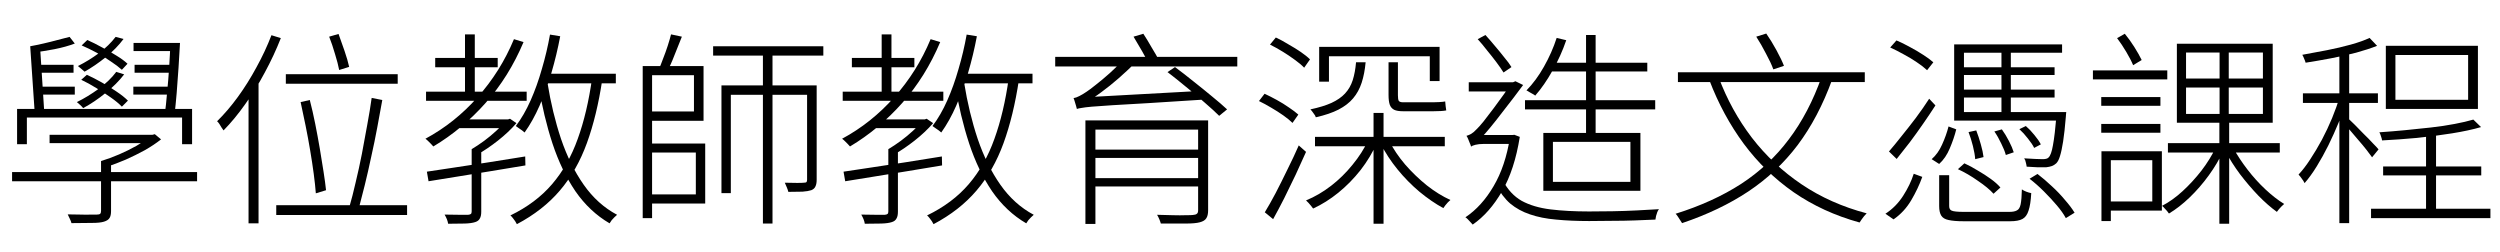
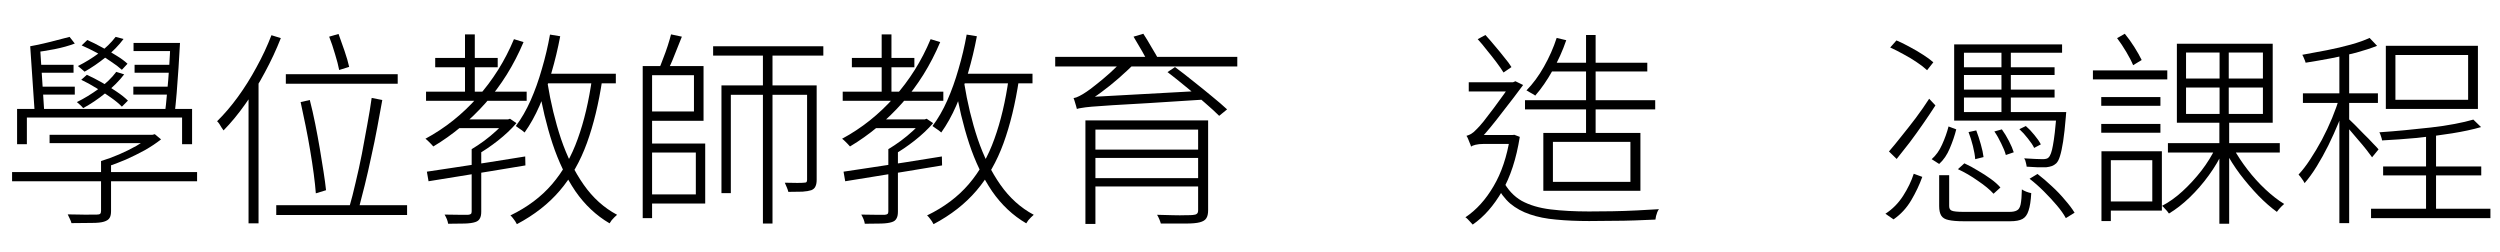
<svg xmlns="http://www.w3.org/2000/svg" width="228" height="23" viewBox="0 0 228 23" fill="none">
  <path d="M221.255 11.932H222.167V19.57H221.255V11.932ZM216.239 19.038H227.126V19.893H216.239V19.038ZM217.341 15.181H226.29V15.998H217.341V15.181ZM218.462 5.016V9.101H225.093V5.016H218.462ZM217.588 4.18H225.986V9.937H217.588V4.18ZM225.568 10.906L226.271 11.59C225.536 11.805 224.656 11.995 223.63 12.16C222.604 12.325 221.534 12.464 220.419 12.578C219.317 12.679 218.259 12.755 217.246 12.806C217.233 12.705 217.202 12.584 217.151 12.445C217.113 12.306 217.062 12.179 216.999 12.065C217.746 12.014 218.519 11.951 219.317 11.875C220.128 11.799 220.919 11.717 221.692 11.628C222.477 11.539 223.199 11.432 223.858 11.305C224.529 11.178 225.099 11.045 225.568 10.906ZM213.351 4.598H214.244V20.349H213.351V4.598ZM210.026 8.512H216.866V9.386H210.026V8.512ZM213.389 8.816L214.016 9.082C213.826 9.741 213.585 10.431 213.294 11.153C213.003 11.862 212.686 12.565 212.344 13.262C212.002 13.946 211.647 14.586 211.28 15.181C210.913 15.776 210.545 16.283 210.178 16.701C210.127 16.587 210.045 16.454 209.931 16.302C209.817 16.137 209.716 16.011 209.627 15.922C209.982 15.542 210.336 15.08 210.691 14.535C211.058 13.978 211.413 13.382 211.755 12.749C212.097 12.103 212.407 11.444 212.686 10.773C212.965 10.089 213.199 9.437 213.389 8.816ZM216.106 3.458L216.79 4.18C216.245 4.395 215.606 4.604 214.871 4.807C214.136 4.997 213.37 5.168 212.572 5.32C211.774 5.472 211.008 5.605 210.273 5.719C210.248 5.618 210.203 5.497 210.14 5.358C210.089 5.219 210.032 5.098 209.969 4.997C210.691 4.87 211.438 4.731 212.211 4.579C212.984 4.427 213.712 4.256 214.396 4.066C215.08 3.876 215.65 3.673 216.106 3.458ZM214.187 10.83C214.314 10.944 214.504 11.128 214.757 11.381C215.01 11.634 215.283 11.913 215.574 12.217C215.878 12.508 216.15 12.787 216.391 13.053C216.644 13.306 216.822 13.496 216.923 13.623L216.334 14.345C216.22 14.18 216.049 13.952 215.821 13.661C215.593 13.37 215.34 13.066 215.061 12.749C214.795 12.432 214.542 12.135 214.301 11.856C214.06 11.577 213.864 11.368 213.712 11.229L214.187 10.83Z" fill="black" />
  <path d="M197.714 13.053H207.917V13.908H197.714V13.053ZM203.68 13.509C204.035 14.155 204.465 14.807 204.972 15.466C205.479 16.125 206.023 16.726 206.606 17.271C207.189 17.816 207.759 18.259 208.316 18.601C208.24 18.664 208.158 18.74 208.069 18.829C207.993 18.905 207.917 18.987 207.841 19.076C207.765 19.165 207.702 19.247 207.651 19.323C207.106 18.93 206.543 18.436 205.96 17.841C205.377 17.233 204.82 16.581 204.288 15.884C203.769 15.187 203.332 14.497 202.977 13.813L203.68 13.509ZM199.367 7.98V10.393H206.378V7.98H199.367ZM199.367 4.788V7.163H206.378V4.788H199.367ZM198.531 3.99H207.271V11.191H198.531V3.99ZM202.065 13.471L202.768 13.737C202.426 14.497 201.983 15.251 201.438 15.998C200.906 16.733 200.323 17.404 199.69 18.012C199.069 18.607 198.442 19.095 197.809 19.475C197.771 19.412 197.714 19.336 197.638 19.247C197.562 19.158 197.486 19.076 197.41 19C197.334 18.911 197.258 18.835 197.182 18.772C197.815 18.443 198.436 17.999 199.044 17.442C199.665 16.872 200.241 16.245 200.773 15.561C201.305 14.864 201.736 14.168 202.065 13.471ZM202.426 4.408H203.262V10.811H203.3V20.406H202.407V10.811H202.426V4.408ZM191.634 8.854H197.03V9.652H191.634V8.854ZM191.634 11.305H197.03V12.103H191.634V11.305ZM190.874 6.422H197.657V7.239H190.874V6.422ZM192.052 13.794H197.163V19.209H192.052V18.373H196.289V14.611H192.052V13.794ZM191.653 13.794H192.508V20.159H191.653V13.794ZM193.078 3.477L193.781 3.078C194.085 3.445 194.376 3.851 194.655 4.294C194.934 4.737 195.155 5.13 195.32 5.472L194.541 5.947C194.402 5.605 194.193 5.2 193.914 4.731C193.635 4.262 193.357 3.844 193.078 3.477Z" fill="black" />
  <path d="M176.852 15.979H177.764V18.791C177.764 19.006 177.84 19.146 177.992 19.209C178.157 19.285 178.524 19.323 179.094 19.323C179.221 19.323 179.474 19.323 179.854 19.323C180.234 19.323 180.652 19.323 181.108 19.323C181.564 19.323 181.988 19.323 182.381 19.323C182.786 19.323 183.078 19.323 183.255 19.323C183.559 19.323 183.787 19.279 183.939 19.19C184.104 19.114 184.218 18.93 184.281 18.639C184.344 18.335 184.382 17.879 184.395 17.271C184.496 17.347 184.629 17.417 184.794 17.48C184.959 17.543 185.111 17.588 185.25 17.613C185.212 18.31 185.13 18.842 185.003 19.209C184.889 19.576 184.705 19.83 184.452 19.969C184.199 20.108 183.825 20.178 183.331 20.178C183.255 20.178 183.071 20.178 182.78 20.178C182.489 20.178 182.153 20.178 181.773 20.178C181.393 20.178 181.007 20.178 180.614 20.178C180.234 20.178 179.898 20.178 179.607 20.178C179.328 20.178 179.151 20.178 179.075 20.178C178.492 20.178 178.036 20.14 177.707 20.064C177.39 20.001 177.169 19.868 177.042 19.665C176.915 19.462 176.852 19.171 176.852 18.791V15.979ZM178.562 15.428L179.151 14.896C179.569 15.086 179.981 15.308 180.386 15.561C180.804 15.802 181.197 16.055 181.564 16.321C181.931 16.587 182.223 16.847 182.438 17.1L181.811 17.67C181.482 17.303 181.007 16.91 180.386 16.492C179.778 16.061 179.17 15.707 178.562 15.428ZM185.098 16.302L185.82 15.865C186.251 16.194 186.688 16.568 187.131 16.986C187.574 17.391 187.973 17.809 188.328 18.24C188.695 18.658 188.987 19.044 189.202 19.399L188.404 19.893C188.214 19.538 187.942 19.152 187.587 18.734C187.232 18.316 186.84 17.892 186.409 17.461C185.978 17.03 185.541 16.644 185.098 16.302ZM172.387 4.332L172.957 3.686C173.35 3.851 173.761 4.053 174.192 4.294C174.623 4.522 175.022 4.756 175.389 4.997C175.769 5.238 176.079 5.466 176.32 5.681L175.75 6.403C175.509 6.175 175.199 5.934 174.819 5.681C174.452 5.428 174.053 5.187 173.622 4.959C173.191 4.718 172.78 4.509 172.387 4.332ZM184.167 11.78L184.756 11.495C185.022 11.723 185.282 11.995 185.535 12.312C185.801 12.629 185.997 12.914 186.124 13.167L185.516 13.49C185.402 13.249 185.212 12.964 184.946 12.635C184.693 12.306 184.433 12.021 184.167 11.78ZM181.887 11.989L182.571 11.799C182.799 12.116 183.014 12.47 183.217 12.863C183.42 13.256 183.565 13.598 183.654 13.889L182.932 14.136C182.856 13.845 182.717 13.496 182.514 13.091C182.324 12.686 182.115 12.318 181.887 11.989ZM174.534 15.846L175.313 16.131C175.06 16.84 174.724 17.55 174.306 18.259C173.888 18.968 173.35 19.551 172.691 20.007L171.95 19.494C172.596 19.076 173.134 18.531 173.565 17.86C173.996 17.189 174.319 16.517 174.534 15.846ZM178.22 4.047H188.062V4.807H179.113V10.64H178.22V4.047ZM178.771 6.137H187.378V6.84H178.771V6.137ZM178.771 8.17H187.378V8.892H178.771V8.17ZM178.22 10.222H187.891V11.001H178.22V10.222ZM182.533 4.37H183.388V10.583H182.533V4.37ZM172.273 13.813C172.615 13.42 172.995 12.958 173.413 12.426C173.844 11.894 174.281 11.337 174.724 10.754C175.167 10.159 175.573 9.576 175.94 9.006L176.51 9.614C176.168 10.146 175.794 10.703 175.389 11.286C174.996 11.856 174.591 12.42 174.173 12.977C173.755 13.522 173.356 14.028 172.976 14.497L172.273 13.813ZM177.707 11.533L178.41 11.799C178.271 12.356 178.074 12.933 177.821 13.528C177.58 14.111 177.257 14.586 176.852 14.953L176.168 14.516C176.561 14.174 176.877 13.731 177.118 13.186C177.371 12.629 177.568 12.078 177.707 11.533ZM187.568 10.222H188.442C188.442 10.222 188.436 10.279 188.423 10.393C188.423 10.494 188.417 10.583 188.404 10.659C188.328 11.584 188.246 12.331 188.157 12.901C188.068 13.471 187.973 13.914 187.872 14.231C187.783 14.535 187.669 14.757 187.53 14.896C187.403 15.01 187.27 15.092 187.131 15.143C186.992 15.194 186.814 15.232 186.599 15.257C186.434 15.257 186.187 15.257 185.858 15.257C185.529 15.244 185.187 15.225 184.832 15.2C184.819 15.086 184.794 14.959 184.756 14.82C184.731 14.668 184.68 14.541 184.604 14.44C184.984 14.465 185.326 14.484 185.63 14.497C185.947 14.51 186.168 14.516 186.295 14.516C186.561 14.516 186.738 14.465 186.827 14.364C186.992 14.212 187.125 13.845 187.226 13.262C187.34 12.667 187.454 11.704 187.568 10.374V10.222ZM179.531 12.046L180.234 11.894C180.386 12.287 180.525 12.711 180.652 13.167C180.779 13.61 180.861 13.997 180.899 14.326L180.139 14.516C180.114 14.174 180.044 13.775 179.93 13.319C179.816 12.863 179.683 12.439 179.531 12.046Z" fill="black" />
-   <path d="M166.136 6.992L167.086 7.277C166.25 9.57 165.205 11.552 163.951 13.224C162.697 14.883 161.196 16.296 159.448 17.461C157.713 18.614 155.699 19.576 153.406 20.349C153.368 20.286 153.311 20.197 153.235 20.083C153.172 19.982 153.102 19.874 153.026 19.76C152.95 19.646 152.88 19.557 152.817 19.494C155.084 18.785 157.073 17.879 158.783 16.777C160.493 15.662 161.95 14.301 163.153 12.692C164.369 11.083 165.363 9.183 166.136 6.992ZM156.731 7.03C157.491 9.057 158.504 10.9 159.771 12.559C161.05 14.218 162.564 15.637 164.312 16.815C166.06 17.993 168.036 18.873 170.24 19.456C170.177 19.519 170.101 19.602 170.012 19.703C169.936 19.804 169.86 19.906 169.784 20.007C169.708 20.108 169.645 20.203 169.594 20.292C167.352 19.671 165.351 18.753 163.59 17.537C161.829 16.308 160.309 14.833 159.03 13.11C157.751 11.375 156.706 9.443 155.895 7.315L156.731 7.03ZM153.026 6.593H170.069V7.486H153.026V6.593ZM160.17 3.344L161.082 3.059C161.399 3.515 161.709 4.022 162.013 4.579C162.317 5.136 162.545 5.611 162.697 6.004L161.728 6.327C161.589 5.934 161.367 5.459 161.063 4.902C160.772 4.332 160.474 3.813 160.17 3.344Z" fill="black" />
  <path d="M141.284 5.719H150.233V6.517H141.284V5.719ZM139.08 9.139H150.955V9.975H139.08V9.139ZM141.968 3.458L142.842 3.667C142.513 4.63 142.095 5.554 141.588 6.441C141.094 7.328 140.568 8.088 140.011 8.721C139.96 8.67 139.884 8.62 139.783 8.569C139.682 8.506 139.58 8.449 139.479 8.398C139.39 8.335 139.302 8.284 139.213 8.246C139.808 7.638 140.34 6.916 140.809 6.08C141.29 5.231 141.677 4.357 141.968 3.458ZM144.647 3.192H145.521V12.483H144.647V3.192ZM134.767 3.572L135.47 3.192C135.749 3.496 136.04 3.832 136.344 4.199C136.648 4.554 136.933 4.902 137.199 5.244C137.478 5.573 137.693 5.865 137.845 6.118L137.123 6.612C136.958 6.346 136.743 6.036 136.477 5.681C136.211 5.326 135.926 4.965 135.622 4.598C135.331 4.218 135.046 3.876 134.767 3.572ZM133.95 7.505H138.149V8.341H133.95V7.505ZM137.066 16.473C137.497 17.296 138.067 17.911 138.776 18.316C139.498 18.709 140.372 18.968 141.398 19.095C142.424 19.222 143.596 19.285 144.913 19.285C145.584 19.285 146.294 19.279 147.041 19.266C147.801 19.253 148.548 19.228 149.283 19.19C150.03 19.152 150.702 19.114 151.297 19.076C151.246 19.139 151.196 19.228 151.145 19.342C151.107 19.469 151.069 19.589 151.031 19.703C151.006 19.817 150.987 19.925 150.974 20.026C150.417 20.051 149.796 20.077 149.112 20.102C148.428 20.127 147.725 20.14 147.003 20.14C146.294 20.153 145.603 20.159 144.932 20.159C143.817 20.159 142.81 20.115 141.911 20.026C141.024 19.95 140.233 19.792 139.536 19.551C138.852 19.323 138.25 18.994 137.731 18.563C137.224 18.12 136.794 17.543 136.439 16.834L137.066 16.473ZM137.712 12.312H137.94L138.111 12.293L138.605 12.483C138.288 14.472 137.75 16.125 136.99 17.442C136.23 18.759 135.337 19.773 134.311 20.482C134.26 20.419 134.191 20.343 134.102 20.254C134.026 20.165 133.944 20.077 133.855 19.988C133.779 19.912 133.709 19.855 133.646 19.817C134.647 19.146 135.502 18.202 136.211 16.986C136.933 15.77 137.433 14.282 137.712 12.521V12.312ZM134.159 13.376V12.597L134.767 12.312H137.997V13.129H135.261C135.008 13.129 134.773 13.154 134.558 13.205C134.355 13.256 134.222 13.313 134.159 13.376ZM134.159 13.376C134.146 13.287 134.108 13.18 134.045 13.053C133.994 12.926 133.944 12.8 133.893 12.673C133.842 12.546 133.792 12.451 133.741 12.388C133.88 12.35 134.02 12.293 134.159 12.217C134.311 12.128 134.469 11.995 134.634 11.818C134.786 11.679 135.008 11.432 135.299 11.077C135.59 10.71 135.901 10.304 136.23 9.861C136.559 9.418 136.87 8.993 137.161 8.588C137.452 8.183 137.68 7.853 137.845 7.6V7.562L138.206 7.41L138.909 7.752C138.668 8.069 138.383 8.449 138.054 8.892C137.725 9.323 137.376 9.772 137.009 10.241C136.654 10.71 136.3 11.159 135.945 11.59C135.603 12.008 135.286 12.369 134.995 12.673C134.995 12.673 134.951 12.698 134.862 12.749C134.786 12.787 134.691 12.844 134.577 12.92C134.463 12.996 134.362 13.072 134.273 13.148C134.197 13.224 134.159 13.3 134.159 13.376ZM141.626 12.939V16.587H148.694V12.939H141.626ZM140.752 12.122H149.606V17.404H140.752V12.122Z" fill="black" />
-   <path d="M119.928 12.483H131.765V13.338H119.928V12.483ZM120.308 4.275H131.29V7.391H130.397V5.13H121.201V7.448H120.308V4.275ZM125.267 10.298H126.179V20.406H125.267V10.298ZM126.692 12.844C127.072 13.591 127.56 14.313 128.155 15.01C128.763 15.707 129.422 16.34 130.131 16.91C130.84 17.467 131.556 17.911 132.278 18.24C132.215 18.291 132.139 18.36 132.05 18.449C131.974 18.525 131.898 18.614 131.822 18.715C131.759 18.804 131.695 18.892 131.632 18.981C130.91 18.588 130.182 18.088 129.447 17.48C128.725 16.872 128.06 16.194 127.452 15.447C126.844 14.7 126.337 13.927 125.932 13.129L126.692 12.844ZM124.792 12.768L125.571 13.034C125.191 13.895 124.697 14.719 124.089 15.504C123.481 16.277 122.803 16.967 122.056 17.575C121.321 18.17 120.555 18.652 119.757 19.019C119.706 18.943 119.643 18.861 119.567 18.772C119.491 18.683 119.415 18.595 119.339 18.506C119.263 18.417 119.187 18.341 119.111 18.278C119.909 17.949 120.669 17.505 121.391 16.948C122.113 16.391 122.765 15.751 123.348 15.029C123.943 14.307 124.425 13.553 124.792 12.768ZM115.824 4.066L116.356 3.42C116.711 3.585 117.084 3.787 117.477 4.028C117.882 4.256 118.262 4.49 118.617 4.731C118.972 4.972 119.257 5.2 119.472 5.415L118.94 6.175C118.725 5.947 118.44 5.706 118.085 5.453C117.743 5.2 117.376 4.953 116.983 4.712C116.59 4.471 116.204 4.256 115.824 4.066ZM114.817 9.215L115.33 8.55C115.685 8.715 116.058 8.905 116.451 9.12C116.844 9.335 117.211 9.563 117.553 9.804C117.895 10.032 118.18 10.247 118.408 10.45L117.876 11.21C117.661 10.995 117.382 10.767 117.04 10.526C116.698 10.285 116.331 10.051 115.938 9.823C115.558 9.595 115.184 9.392 114.817 9.215ZM115.349 19.361C115.653 18.867 115.982 18.284 116.337 17.613C116.692 16.929 117.053 16.207 117.42 15.447C117.8 14.687 118.142 13.959 118.446 13.262L119.111 13.851C118.82 14.51 118.503 15.206 118.161 15.941C117.819 16.663 117.471 17.379 117.116 18.088C116.761 18.785 116.426 19.418 116.109 19.988L115.349 19.361ZM123.671 5.681H124.545C124.482 6.378 124.361 6.998 124.184 7.543C124.007 8.088 123.747 8.563 123.405 8.968C123.076 9.361 122.632 9.703 122.075 9.994C121.53 10.273 120.84 10.507 120.004 10.697C119.979 10.596 119.909 10.475 119.795 10.336C119.694 10.184 119.599 10.064 119.51 9.975C120.283 9.81 120.922 9.614 121.429 9.386C121.948 9.145 122.36 8.86 122.664 8.531C122.981 8.189 123.215 7.784 123.367 7.315C123.519 6.834 123.62 6.289 123.671 5.681ZM126.635 5.681H127.49V8.683C127.49 8.936 127.515 9.107 127.566 9.196C127.629 9.285 127.762 9.329 127.965 9.329C128.054 9.329 128.225 9.329 128.478 9.329C128.744 9.329 129.029 9.329 129.333 9.329C129.637 9.329 129.916 9.329 130.169 9.329C130.422 9.329 130.593 9.329 130.682 9.329C130.847 9.329 131.043 9.323 131.271 9.31C131.499 9.297 131.676 9.278 131.803 9.253C131.816 9.367 131.828 9.506 131.841 9.671C131.866 9.836 131.885 9.969 131.898 10.07C131.784 10.095 131.619 10.114 131.404 10.127C131.189 10.14 130.961 10.146 130.72 10.146C130.619 10.146 130.435 10.146 130.169 10.146C129.903 10.146 129.612 10.146 129.295 10.146C128.978 10.146 128.693 10.146 128.44 10.146C128.199 10.146 128.041 10.146 127.965 10.146C127.61 10.146 127.338 10.102 127.148 10.013C126.958 9.912 126.825 9.76 126.749 9.557C126.673 9.342 126.635 9.044 126.635 8.664V5.681Z" fill="black" />
  <path d="M98.99 10.982H109.706V11.818H99.902V20.425H98.99V10.982ZM109.269 10.982H110.181V19.171C110.181 19.5 110.124 19.747 110.01 19.912C109.909 20.077 109.712 20.197 109.421 20.273C109.142 20.349 108.718 20.387 108.148 20.387C107.578 20.387 106.818 20.387 105.868 20.387C105.843 20.286 105.798 20.159 105.735 20.007C105.672 19.855 105.602 19.716 105.526 19.589C106.045 19.602 106.527 19.614 106.97 19.627C107.426 19.64 107.812 19.64 108.129 19.627C108.446 19.627 108.661 19.621 108.775 19.608C108.965 19.595 109.092 19.557 109.155 19.494C109.231 19.443 109.269 19.336 109.269 19.171V10.982ZM99.541 13.642H109.668V14.402H99.541V13.642ZM96.235 5.187H112.841V6.061H96.235V5.187ZM106.476 6.574L107.16 6.118C107.692 6.511 108.256 6.948 108.851 7.429C109.446 7.898 110.01 8.354 110.542 8.797C111.087 9.24 111.543 9.633 111.91 9.975L111.188 10.564C110.846 10.222 110.403 9.817 109.858 9.348C109.326 8.879 108.762 8.404 108.167 7.923C107.572 7.429 107.008 6.979 106.476 6.574ZM99.541 16.245H109.592V17.005H99.541V16.245ZM98.211 9.937C98.198 9.861 98.173 9.766 98.135 9.652C98.097 9.525 98.059 9.399 98.021 9.272C97.983 9.133 97.945 9.025 97.907 8.949C98.072 8.924 98.249 8.86 98.439 8.759C98.642 8.658 98.863 8.525 99.104 8.36C99.281 8.246 99.56 8.037 99.94 7.733C100.333 7.429 100.763 7.068 101.232 6.65C101.701 6.232 102.144 5.789 102.562 5.32L103.512 5.757C103.018 6.238 102.511 6.707 101.992 7.163C101.485 7.606 100.972 8.018 100.453 8.398C99.946 8.778 99.44 9.107 98.933 9.386V9.424C98.933 9.424 98.895 9.437 98.819 9.462C98.743 9.487 98.661 9.532 98.572 9.595C98.483 9.646 98.401 9.703 98.325 9.766C98.249 9.817 98.211 9.874 98.211 9.937ZM98.211 9.937V9.234L98.914 8.873L109.63 8.284C109.655 8.423 109.681 8.569 109.706 8.721C109.744 8.873 109.776 8.993 109.801 9.082C107.774 9.209 106.083 9.316 104.728 9.405C103.373 9.481 102.283 9.544 101.46 9.595C100.637 9.646 100.01 9.69 99.579 9.728C99.148 9.766 98.838 9.804 98.648 9.842C98.458 9.867 98.312 9.899 98.211 9.937ZM103.379 3.344L104.272 3.078C104.513 3.445 104.766 3.863 105.032 4.332C105.311 4.788 105.526 5.162 105.678 5.453L104.747 5.795C104.608 5.478 104.405 5.092 104.139 4.636C103.873 4.167 103.62 3.737 103.379 3.344Z" fill="black" />
  <path d="M79.591 10.887H84.436V11.685H79.591V10.887ZM77.691 5.282H83.391V6.137H77.691V5.282ZM76.855 8.36H86.032V9.196H76.855V8.36ZM80.408 3.135H81.301V8.816H80.408V3.135ZM84.873 3.572L85.747 3.838C84.86 5.941 83.708 7.79 82.289 9.386C80.87 10.982 79.281 12.306 77.52 13.357C77.469 13.294 77.4 13.218 77.311 13.129C77.222 13.04 77.134 12.952 77.045 12.863C76.956 12.774 76.874 12.705 76.798 12.654C78.584 11.691 80.167 10.431 81.548 8.873C82.941 7.315 84.05 5.548 84.873 3.572ZM81.016 13.604H81.89V19.304C81.89 19.583 81.846 19.792 81.757 19.931C81.681 20.083 81.542 20.191 81.339 20.254C81.111 20.33 80.794 20.374 80.389 20.387C79.996 20.4 79.49 20.406 78.869 20.406C78.856 20.292 78.818 20.153 78.755 19.988C78.692 19.836 78.622 19.697 78.546 19.57C79.091 19.583 79.547 19.589 79.914 19.589C80.294 19.589 80.554 19.589 80.693 19.589C80.82 19.576 80.902 19.551 80.94 19.513C80.991 19.475 81.016 19.399 81.016 19.285V13.604ZM84.132 10.887H84.341L84.512 10.83L85.101 11.229C84.632 11.774 84.069 12.306 83.41 12.825C82.764 13.332 82.137 13.756 81.529 14.098C81.466 14.009 81.383 13.921 81.282 13.832C81.181 13.731 81.092 13.655 81.016 13.604C81.396 13.376 81.776 13.123 82.156 12.844C82.549 12.553 82.916 12.249 83.258 11.932C83.613 11.615 83.904 11.318 84.132 11.039V10.887ZM76.931 15.656C77.653 15.542 78.495 15.415 79.458 15.276C80.433 15.124 81.472 14.966 82.574 14.801C83.676 14.624 84.784 14.446 85.899 14.269L85.918 15.086C84.854 15.263 83.784 15.441 82.707 15.618C81.643 15.783 80.63 15.947 79.667 16.112C78.704 16.264 77.843 16.403 77.083 16.53L76.931 15.656ZM87.514 6.726H94.164V7.6H87.514V6.726ZM88.16 3.154L89.091 3.306C88.876 4.446 88.61 5.554 88.293 6.631C87.976 7.695 87.615 8.696 87.21 9.633C86.805 10.558 86.349 11.375 85.842 12.084C85.791 12.033 85.715 11.97 85.614 11.894C85.513 11.818 85.411 11.748 85.31 11.685C85.209 11.609 85.12 11.546 85.044 11.495C85.551 10.824 86 10.045 86.393 9.158C86.786 8.271 87.128 7.315 87.419 6.289C87.723 5.263 87.97 4.218 88.16 3.154ZM91.998 7.125L92.929 7.258C92.6 9.449 92.131 11.381 91.523 13.053C90.915 14.725 90.092 16.169 89.053 17.385C88.027 18.588 86.722 19.608 85.139 20.444C85.101 20.368 85.05 20.279 84.987 20.178C84.924 20.089 84.854 19.994 84.778 19.893C84.702 19.792 84.626 19.709 84.55 19.646C86.095 18.899 87.362 17.949 88.35 16.796C89.338 15.643 90.117 14.269 90.687 12.673C91.27 11.064 91.707 9.215 91.998 7.125ZM87.932 7.562C88.223 9.373 88.635 11.077 89.167 12.673C89.712 14.269 90.402 15.662 91.238 16.853C92.074 18.044 93.087 18.956 94.278 19.589C94.202 19.652 94.12 19.728 94.031 19.817C93.942 19.906 93.86 19.994 93.784 20.083C93.721 20.184 93.657 20.279 93.594 20.368C92.378 19.659 91.339 18.683 90.478 17.442C89.629 16.188 88.933 14.738 88.388 13.091C87.843 11.432 87.413 9.633 87.096 7.695L87.932 7.562Z" fill="black" />
  <path d="M59.033 6.023H64.163V11.02H59.033V10.165H63.289V6.859H59.033V6.023ZM59.033 13.091H64.315V18.563H59.033V17.727H63.46V13.908H59.033V13.091ZM58.615 6.023H59.47V19.893H58.615V6.023ZM65.037 4.218H75.088V5.073H65.037V4.218ZM61.199 3.135L62.187 3.344C61.972 3.876 61.744 4.446 61.503 5.054C61.275 5.649 61.047 6.15 60.819 6.555L60.078 6.346C60.205 6.055 60.338 5.719 60.477 5.339C60.629 4.959 60.768 4.573 60.895 4.18C61.022 3.787 61.123 3.439 61.199 3.135ZM69.578 4.522H70.452V20.387H69.578V4.522ZM65.797 7.79H74.024V8.645H66.652V17.613H65.797V7.79ZM73.606 7.79H74.48V16.397C74.48 16.65 74.442 16.853 74.366 17.005C74.303 17.157 74.176 17.271 73.986 17.347C73.796 17.41 73.53 17.455 73.188 17.48C72.859 17.493 72.428 17.499 71.896 17.499C71.871 17.385 71.826 17.252 71.763 17.1C71.7 16.935 71.636 16.79 71.573 16.663C72.004 16.676 72.377 16.682 72.694 16.682C73.011 16.682 73.213 16.676 73.302 16.663C73.429 16.663 73.511 16.644 73.549 16.606C73.587 16.568 73.606 16.498 73.606 16.397V7.79Z" fill="black" />
  <path d="M41.591 10.887H46.436V11.685H41.591V10.887ZM39.691 5.282H45.391V6.137H39.691V5.282ZM38.855 8.36H48.032V9.196H38.855V8.36ZM42.408 3.135H43.301V8.816H42.408V3.135ZM46.873 3.572L47.747 3.838C46.86 5.941 45.708 7.79 44.289 9.386C42.87 10.982 41.281 12.306 39.52 13.357C39.469 13.294 39.4 13.218 39.311 13.129C39.222 13.04 39.134 12.952 39.045 12.863C38.956 12.774 38.874 12.705 38.798 12.654C40.584 11.691 42.167 10.431 43.548 8.873C44.941 7.315 46.05 5.548 46.873 3.572ZM43.016 13.604H43.89V19.304C43.89 19.583 43.846 19.792 43.757 19.931C43.681 20.083 43.542 20.191 43.339 20.254C43.111 20.33 42.794 20.374 42.389 20.387C41.996 20.4 41.49 20.406 40.869 20.406C40.856 20.292 40.818 20.153 40.755 19.988C40.692 19.836 40.622 19.697 40.546 19.57C41.091 19.583 41.547 19.589 41.914 19.589C42.294 19.589 42.554 19.589 42.693 19.589C42.82 19.576 42.902 19.551 42.94 19.513C42.991 19.475 43.016 19.399 43.016 19.285V13.604ZM46.132 10.887H46.341L46.512 10.83L47.101 11.229C46.632 11.774 46.069 12.306 45.41 12.825C44.764 13.332 44.137 13.756 43.529 14.098C43.466 14.009 43.383 13.921 43.282 13.832C43.181 13.731 43.092 13.655 43.016 13.604C43.396 13.376 43.776 13.123 44.156 12.844C44.549 12.553 44.916 12.249 45.258 11.932C45.613 11.615 45.904 11.318 46.132 11.039V10.887ZM38.931 15.656C39.653 15.542 40.495 15.415 41.458 15.276C42.433 15.124 43.472 14.966 44.574 14.801C45.676 14.624 46.784 14.446 47.899 14.269L47.918 15.086C46.854 15.263 45.784 15.441 44.707 15.618C43.643 15.783 42.63 15.947 41.667 16.112C40.704 16.264 39.843 16.403 39.083 16.53L38.931 15.656ZM49.514 6.726H56.164V7.6H49.514V6.726ZM50.16 3.154L51.091 3.306C50.876 4.446 50.61 5.554 50.293 6.631C49.976 7.695 49.615 8.696 49.21 9.633C48.805 10.558 48.349 11.375 47.842 12.084C47.791 12.033 47.715 11.97 47.614 11.894C47.513 11.818 47.411 11.748 47.31 11.685C47.209 11.609 47.12 11.546 47.044 11.495C47.551 10.824 48 10.045 48.393 9.158C48.786 8.271 49.128 7.315 49.419 6.289C49.723 5.263 49.97 4.218 50.16 3.154ZM53.998 7.125L54.929 7.258C54.6 9.449 54.131 11.381 53.523 13.053C52.915 14.725 52.092 16.169 51.053 17.385C50.027 18.588 48.722 19.608 47.139 20.444C47.101 20.368 47.05 20.279 46.987 20.178C46.924 20.089 46.854 19.994 46.778 19.893C46.702 19.792 46.626 19.709 46.55 19.646C48.095 18.899 49.362 17.949 50.35 16.796C51.338 15.643 52.117 14.269 52.687 12.673C53.27 11.064 53.707 9.215 53.998 7.125ZM49.932 7.562C50.223 9.373 50.635 11.077 51.167 12.673C51.712 14.269 52.402 15.662 53.238 16.853C54.074 18.044 55.087 18.956 56.278 19.589C56.202 19.652 56.12 19.728 56.031 19.817C55.942 19.906 55.86 19.994 55.784 20.083C55.721 20.184 55.657 20.279 55.594 20.368C54.378 19.659 53.339 18.683 52.478 17.442C51.629 16.188 50.933 14.738 50.388 13.091C49.843 11.432 49.413 9.633 49.096 7.695L49.932 7.562Z" fill="black" />
  <path d="M26.068 6.764H36.271V7.638H26.068V6.764ZM27.417 9.31L28.253 9.12C28.43 9.804 28.595 10.526 28.747 11.286C28.899 12.046 29.038 12.8 29.165 13.547C29.292 14.294 29.406 14.997 29.507 15.656C29.608 16.302 29.684 16.866 29.735 17.347L28.804 17.632C28.766 17.125 28.703 16.536 28.614 15.865C28.525 15.194 28.418 14.484 28.291 13.737C28.164 12.977 28.025 12.223 27.873 11.476C27.721 10.716 27.569 9.994 27.417 9.31ZM33.896 8.93L34.865 9.12C34.726 9.893 34.574 10.722 34.409 11.609C34.244 12.496 34.061 13.389 33.858 14.288C33.668 15.187 33.472 16.049 33.269 16.872C33.066 17.695 32.876 18.436 32.699 19.095L31.863 18.867C32.053 18.221 32.243 17.48 32.433 16.644C32.636 15.808 32.826 14.94 33.003 14.041C33.18 13.129 33.345 12.236 33.497 11.362C33.662 10.475 33.795 9.665 33.896 8.93ZM25.194 18.715H37.126V19.608H25.194V18.715ZM30.02 3.344L30.875 3.097C31.052 3.578 31.236 4.098 31.426 4.655C31.616 5.212 31.755 5.694 31.844 6.099L30.932 6.384C30.856 5.979 30.729 5.491 30.552 4.921C30.387 4.351 30.21 3.825 30.02 3.344ZM24.757 3.211L25.612 3.477C25.194 4.541 24.706 5.586 24.149 6.612C23.604 7.638 23.009 8.601 22.363 9.5C21.73 10.399 21.071 11.197 20.387 11.894C20.349 11.831 20.292 11.748 20.216 11.647C20.153 11.533 20.083 11.419 20.007 11.305C19.931 11.191 19.861 11.109 19.798 11.058C20.457 10.412 21.09 9.671 21.698 8.835C22.306 7.999 22.87 7.1 23.389 6.137C23.921 5.174 24.377 4.199 24.757 3.211ZM22.667 7.904L23.56 7.011L23.579 7.03V20.368H22.667V7.904Z" fill="black" />
  <path d="M1.102 15.694H17.974V16.53H1.102V15.694ZM4.522 12.293H13.908V13.053H4.522V12.293ZM9.215 14.687H10.127V19.247C10.127 19.526 10.083 19.735 9.994 19.874C9.905 20.026 9.734 20.14 9.481 20.216C9.24 20.292 8.879 20.33 8.398 20.33C7.929 20.343 7.302 20.349 6.517 20.349C6.492 20.235 6.441 20.102 6.365 19.95C6.302 19.811 6.238 19.678 6.175 19.551C6.618 19.564 7.017 19.57 7.372 19.57C7.739 19.583 8.05 19.583 8.303 19.57C8.556 19.57 8.734 19.57 8.835 19.57C8.987 19.57 9.088 19.545 9.139 19.494C9.19 19.443 9.215 19.355 9.215 19.228V14.687ZM13.68 12.293H13.908L14.117 12.236L14.687 12.711C14.256 13.053 13.762 13.382 13.205 13.699C12.648 14.003 12.071 14.288 11.476 14.554C10.881 14.807 10.298 15.029 9.728 15.219C9.665 15.13 9.582 15.035 9.481 14.934C9.392 14.833 9.304 14.75 9.215 14.687C9.76 14.522 10.311 14.32 10.868 14.079C11.425 13.838 11.951 13.579 12.445 13.3C12.952 13.009 13.363 12.736 13.68 12.483V12.293ZM1.558 9.937H17.518V13.148H16.606V10.716H2.451V13.148H1.558V9.937ZM15.542 3.914H16.416C16.378 4.611 16.334 5.358 16.283 6.156C16.232 6.954 16.175 7.733 16.112 8.493C16.049 9.24 15.985 9.88 15.922 10.412H15.029C15.105 9.867 15.175 9.215 15.238 8.455C15.314 7.695 15.377 6.916 15.428 6.118C15.479 5.32 15.517 4.585 15.542 3.914ZM12.179 3.914H15.922V4.655H12.179V3.914ZM6.346 3.363L6.821 3.971C6.289 4.174 5.675 4.345 4.978 4.484C4.294 4.611 3.673 4.712 3.116 4.788L2.755 4.218C3.11 4.155 3.509 4.072 3.952 3.971C4.395 3.87 4.826 3.762 5.244 3.648C5.675 3.534 6.042 3.439 6.346 3.363ZM3.306 5.909H6.707V6.631H3.306V5.909ZM3.42 7.904H6.821V8.626H3.42V7.904ZM12.274 5.909H15.808V6.631H12.274V5.909ZM12.16 7.904H15.618V8.626H12.16V7.904ZM10.545 3.363L11.267 3.553C10.836 4.136 10.292 4.693 9.633 5.225C8.987 5.744 8.347 6.181 7.714 6.536C7.651 6.473 7.556 6.39 7.429 6.289C7.302 6.175 7.195 6.086 7.106 6.023C7.765 5.694 8.404 5.301 9.025 4.845C9.646 4.376 10.152 3.882 10.545 3.363ZM7.448 4.142L7.961 3.648C8.392 3.838 8.835 4.06 9.291 4.313C9.76 4.554 10.203 4.807 10.621 5.073C11.039 5.326 11.375 5.573 11.628 5.814L11.115 6.365C10.849 6.124 10.513 5.871 10.108 5.605C9.715 5.326 9.285 5.06 8.816 4.807C8.347 4.554 7.891 4.332 7.448 4.142ZM10.602 6.555L11.324 6.783C10.868 7.378 10.298 7.948 9.614 8.493C8.943 9.038 8.265 9.494 7.581 9.861C7.53 9.785 7.442 9.69 7.315 9.576C7.188 9.462 7.087 9.373 7.011 9.31C7.682 8.981 8.347 8.575 9.006 8.094C9.665 7.613 10.197 7.1 10.602 6.555ZM7.41 7.277L7.923 6.821C8.366 7.024 8.822 7.258 9.291 7.524C9.772 7.79 10.222 8.069 10.64 8.36C11.058 8.639 11.4 8.911 11.666 9.177L11.115 9.728C10.862 9.462 10.526 9.183 10.108 8.892C9.703 8.601 9.266 8.316 8.797 8.037C8.328 7.746 7.866 7.492 7.41 7.277ZM2.755 4.218L3.667 4.484L4.047 10.393H3.173L2.755 4.218Z" fill="black" />
</svg>